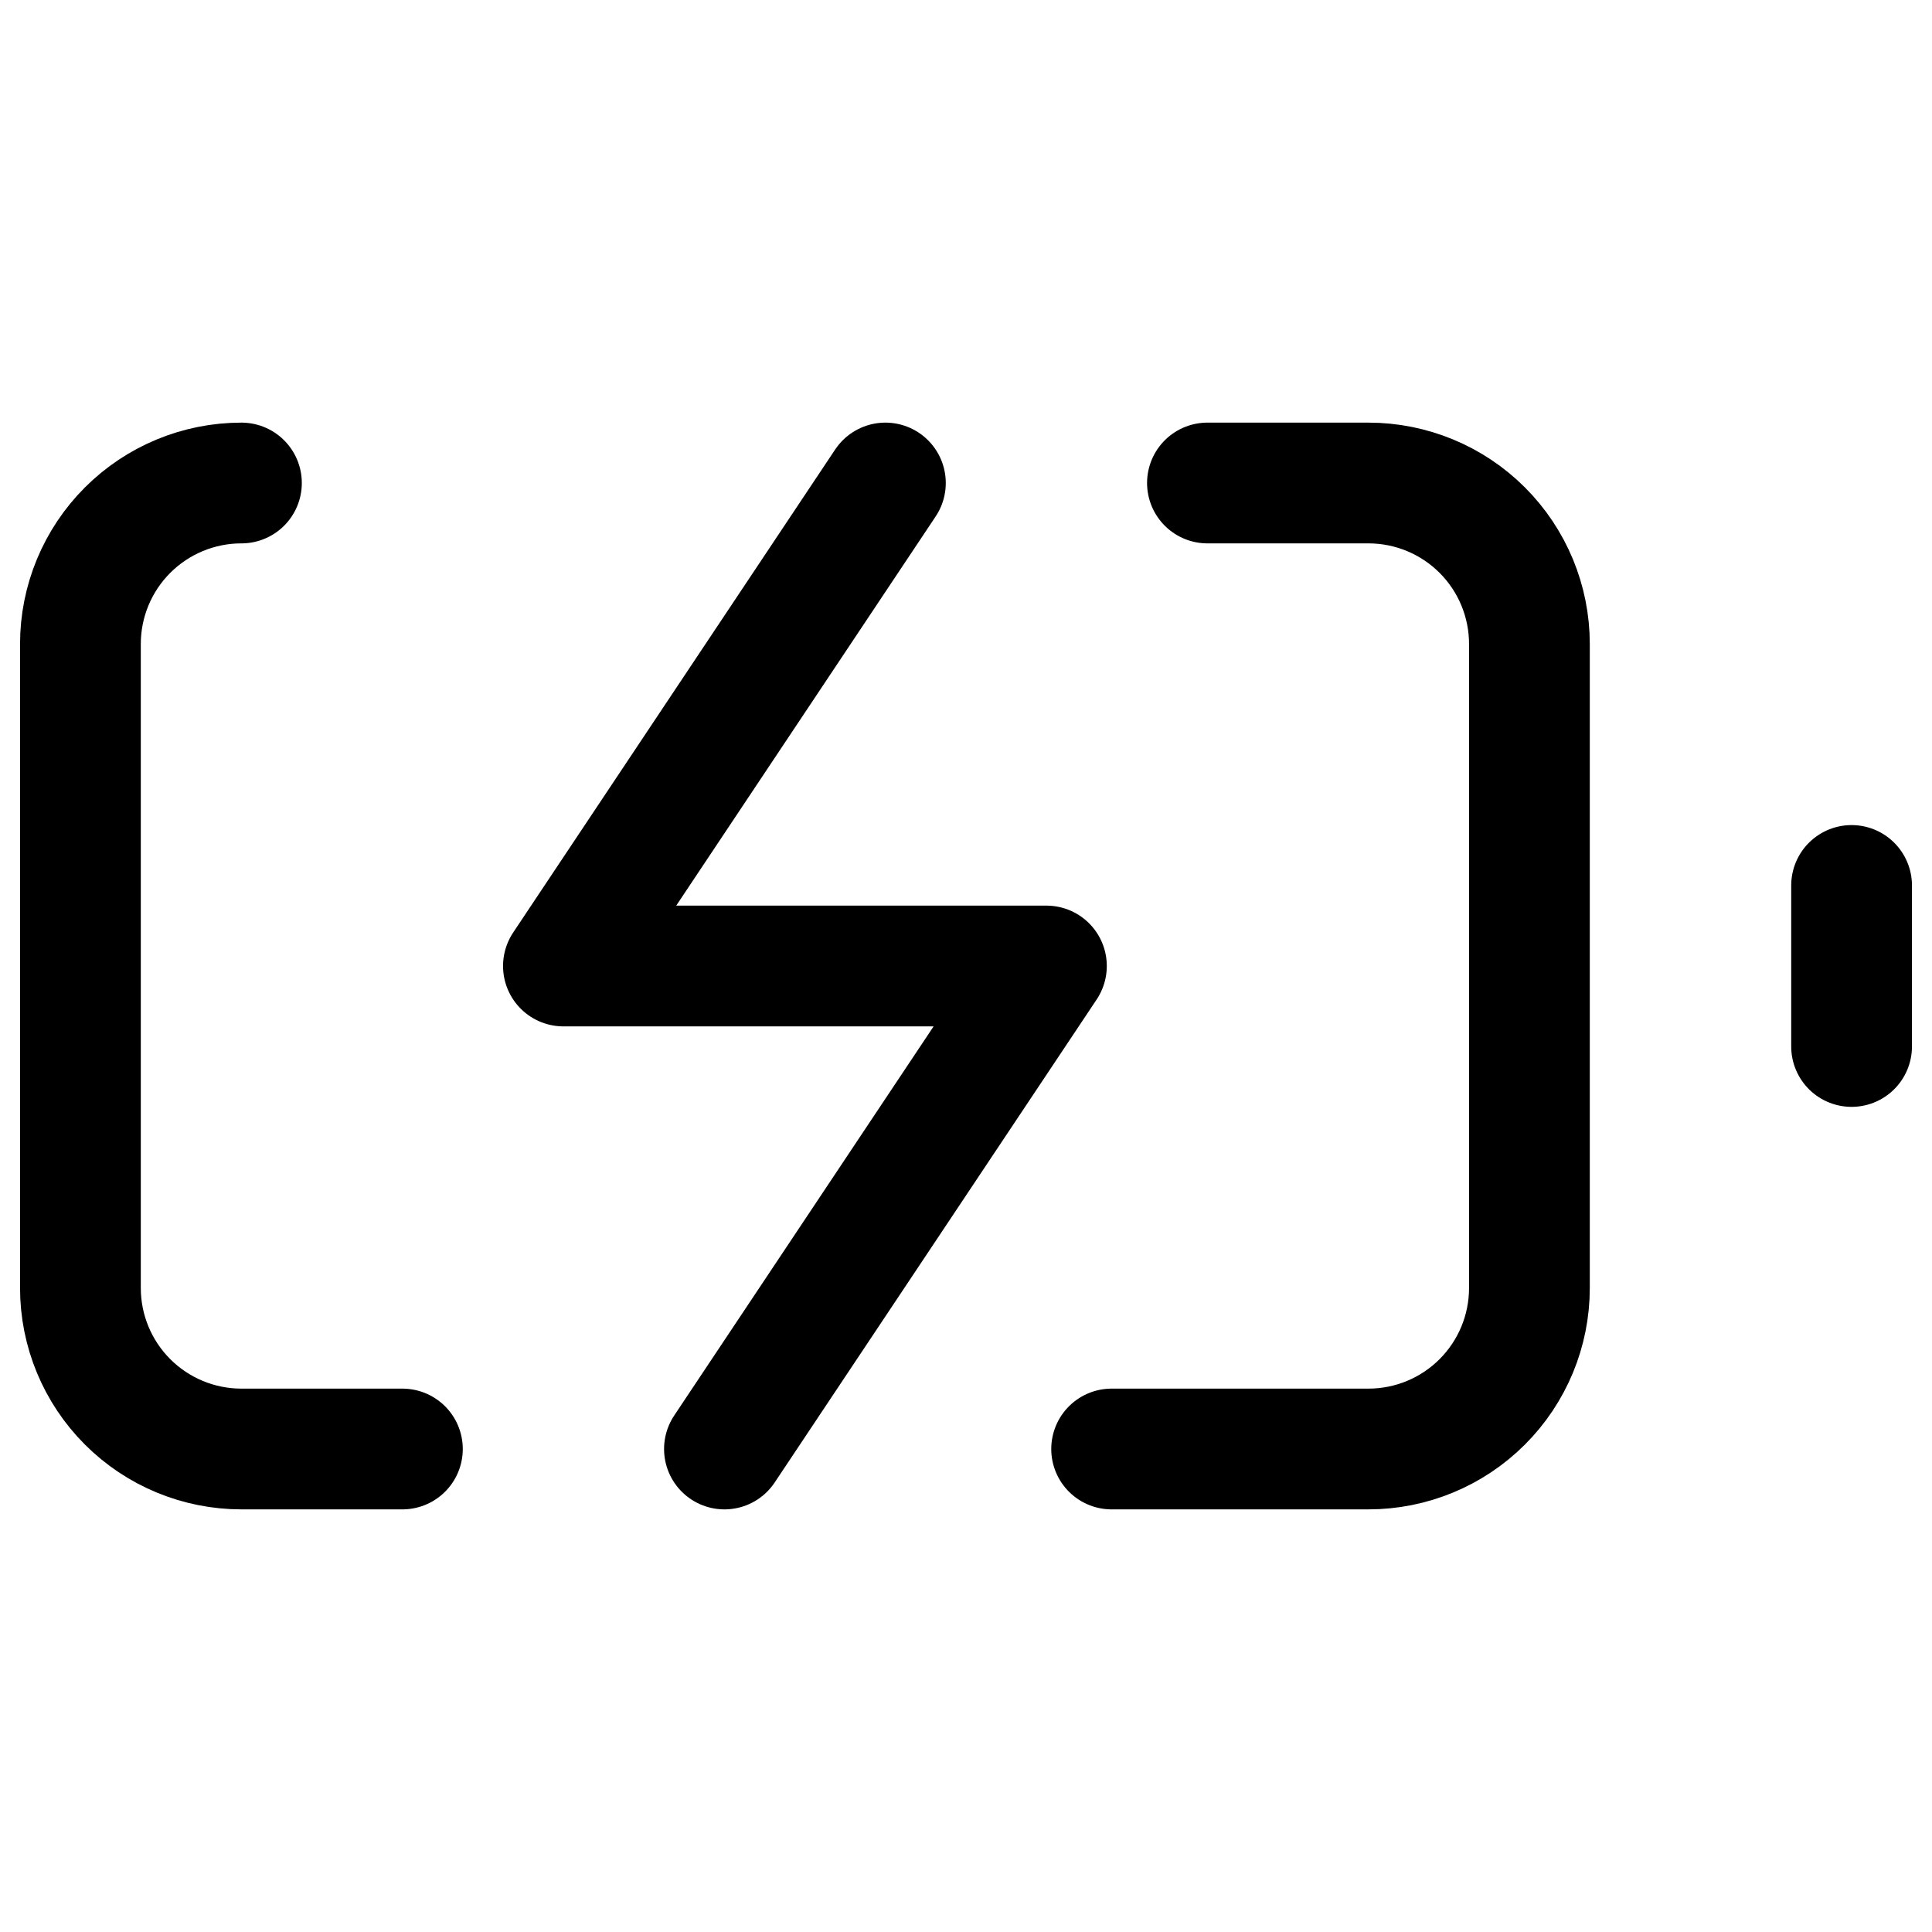
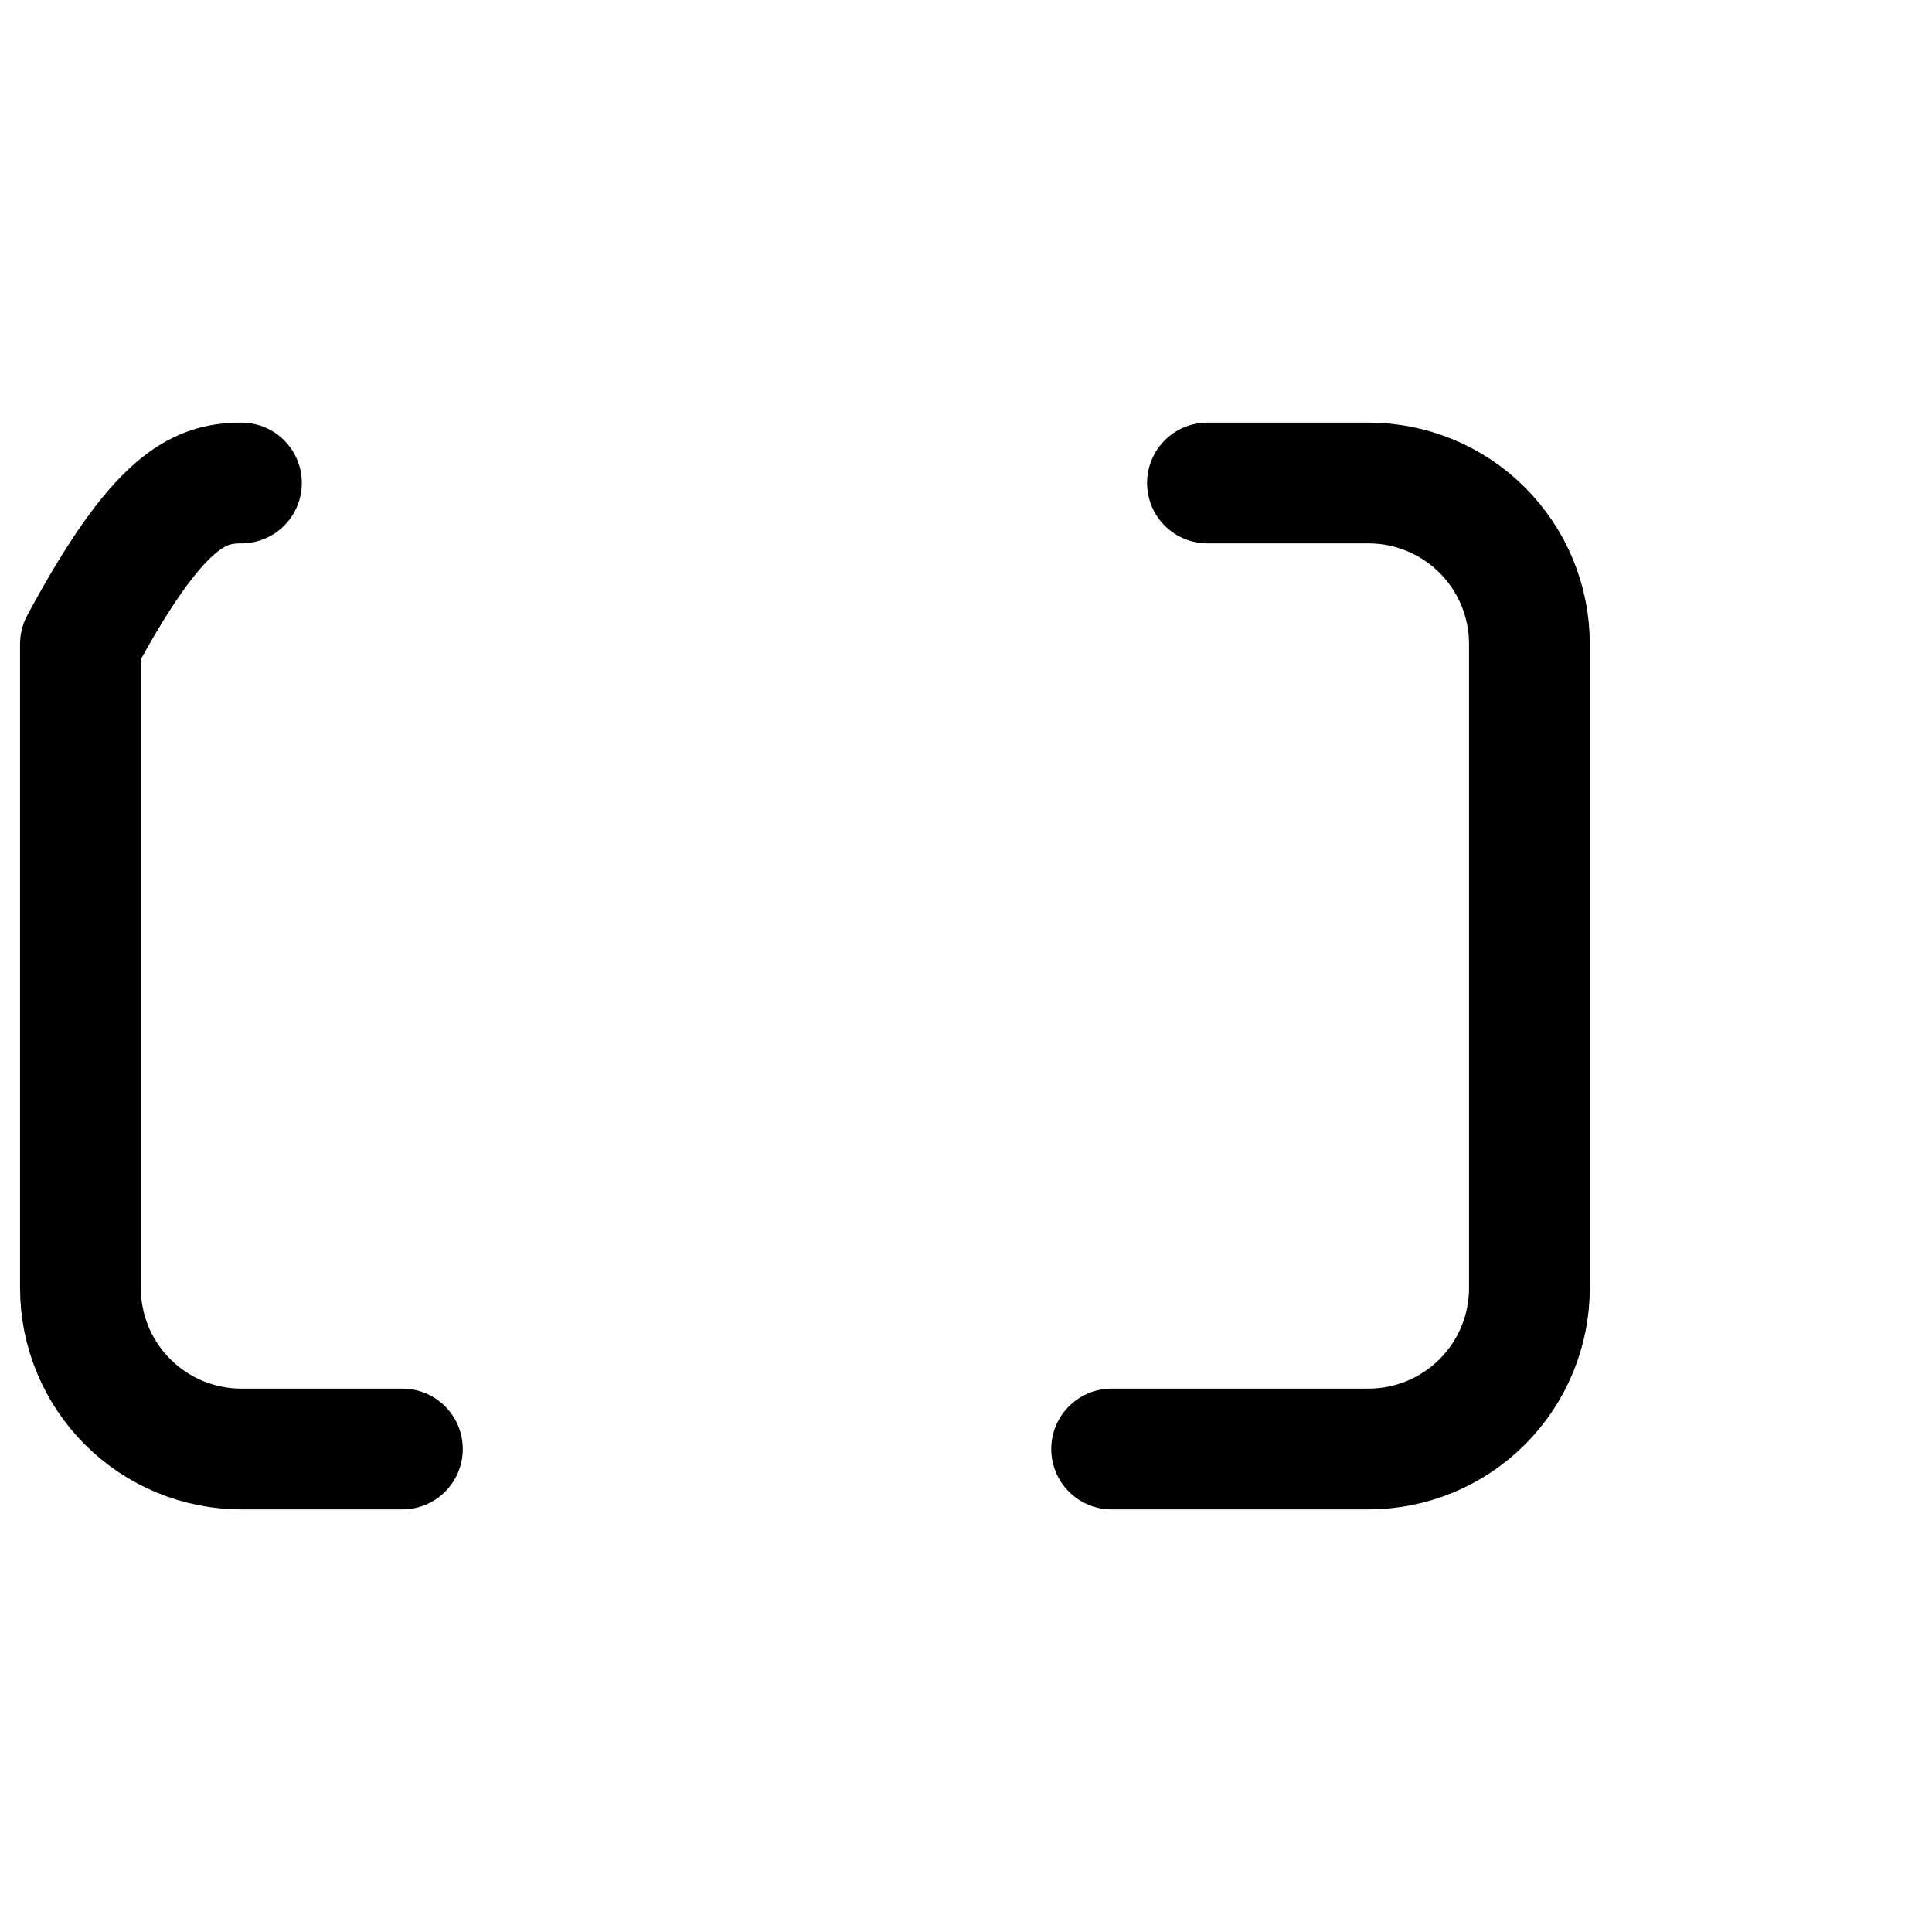
<svg xmlns="http://www.w3.org/2000/svg" width="32" height="32" viewBox="0 0 32 32" fill="none">
-   <path d="M6.665 24H3.999C3.291 24 2.613 23.719 2.113 23.219C1.613 22.719 1.332 22.041 1.332 21.333V10.667C1.332 9.959 1.613 9.281 2.113 8.781C2.613 8.281 3.291 8 3.999 8M19.999 8H22.665C23.373 8 24.051 8.281 24.551 8.781C25.051 9.281 25.332 9.959 25.332 10.667V21.333C25.332 22.041 25.051 22.719 24.551 23.219C24.051 23.719 23.373 24 22.665 24H18.412" stroke="currentColor" stroke-width="2" stroke-linecap="round" stroke-linejoin="round" />
-   <path d="M30.668 17.333V14.666" stroke="currentColor" stroke-width="2" stroke-linecap="round" stroke-linejoin="round" />
-   <path d="M14.665 8L9.332 16H17.332L11.999 24" stroke="currentColor" stroke-width="2" stroke-linecap="round" stroke-linejoin="round" />
+   <path d="M6.665 24H3.999C3.291 24 2.613 23.719 2.113 23.219C1.613 22.719 1.332 22.041 1.332 21.333V10.667C2.613 8.281 3.291 8 3.999 8M19.999 8H22.665C23.373 8 24.051 8.281 24.551 8.781C25.051 9.281 25.332 9.959 25.332 10.667V21.333C25.332 22.041 25.051 22.719 24.551 23.219C24.051 23.719 23.373 24 22.665 24H18.412" stroke="currentColor" stroke-width="2" stroke-linecap="round" stroke-linejoin="round" />
</svg>